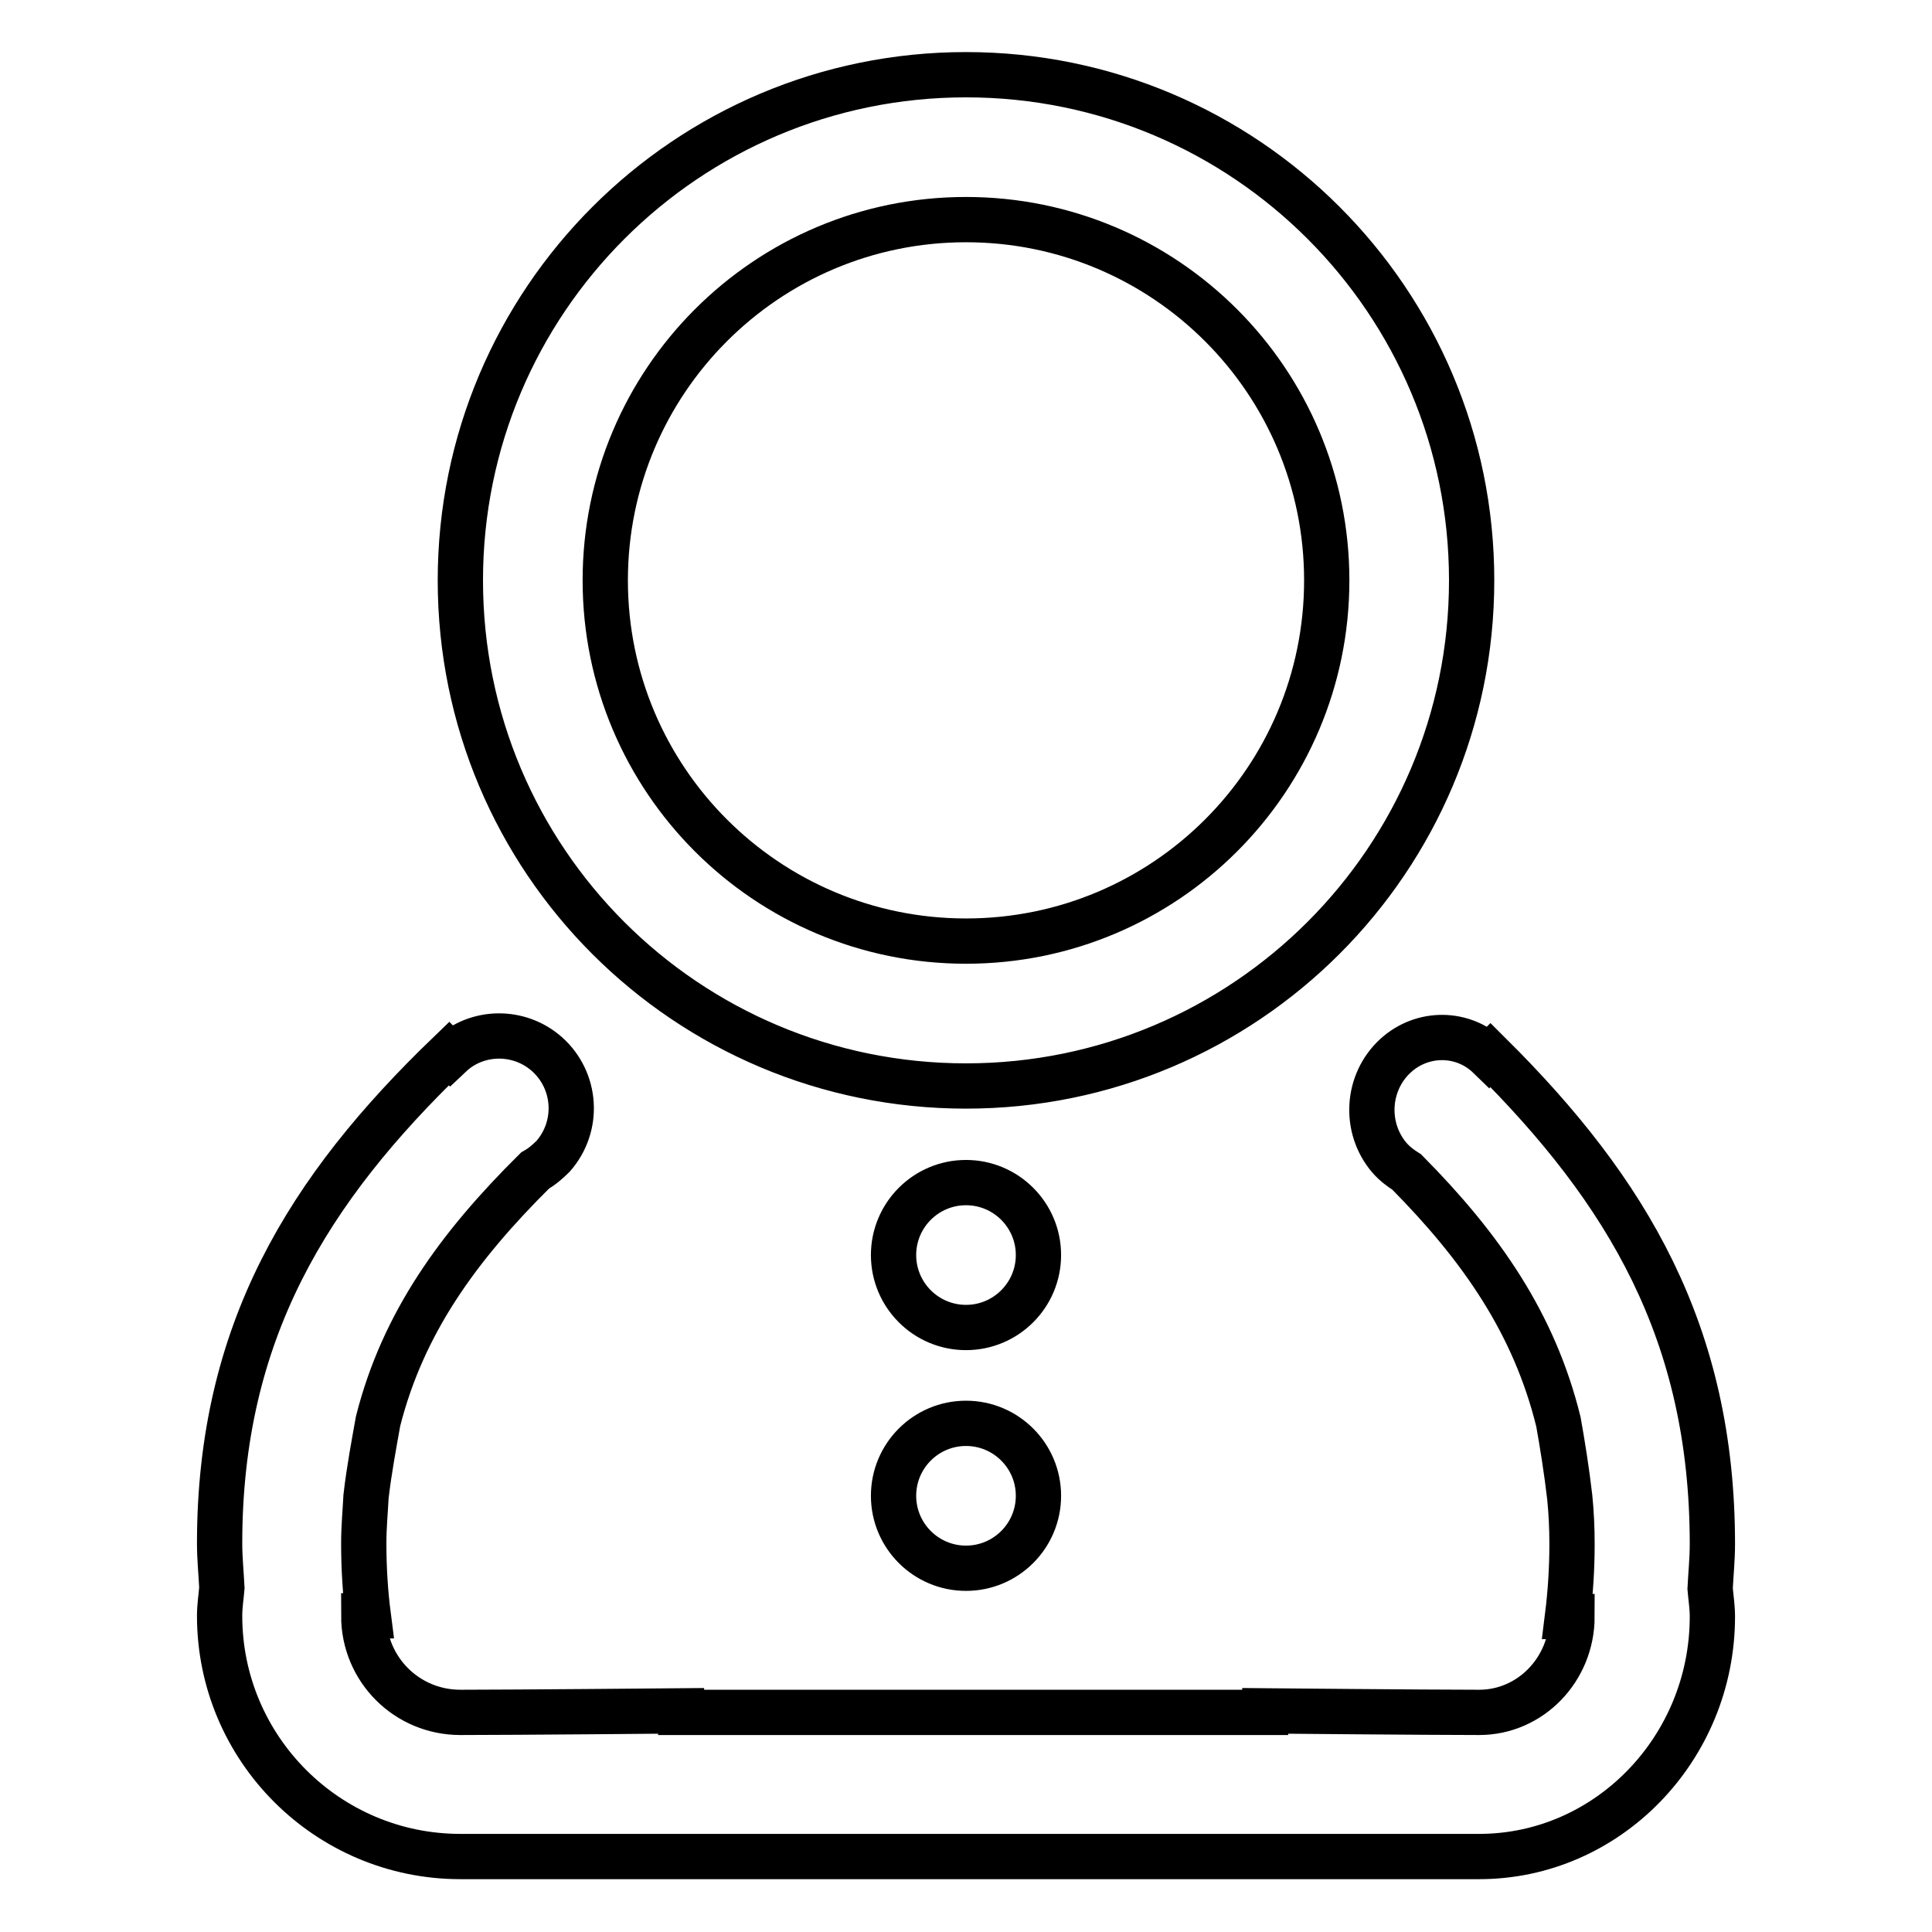
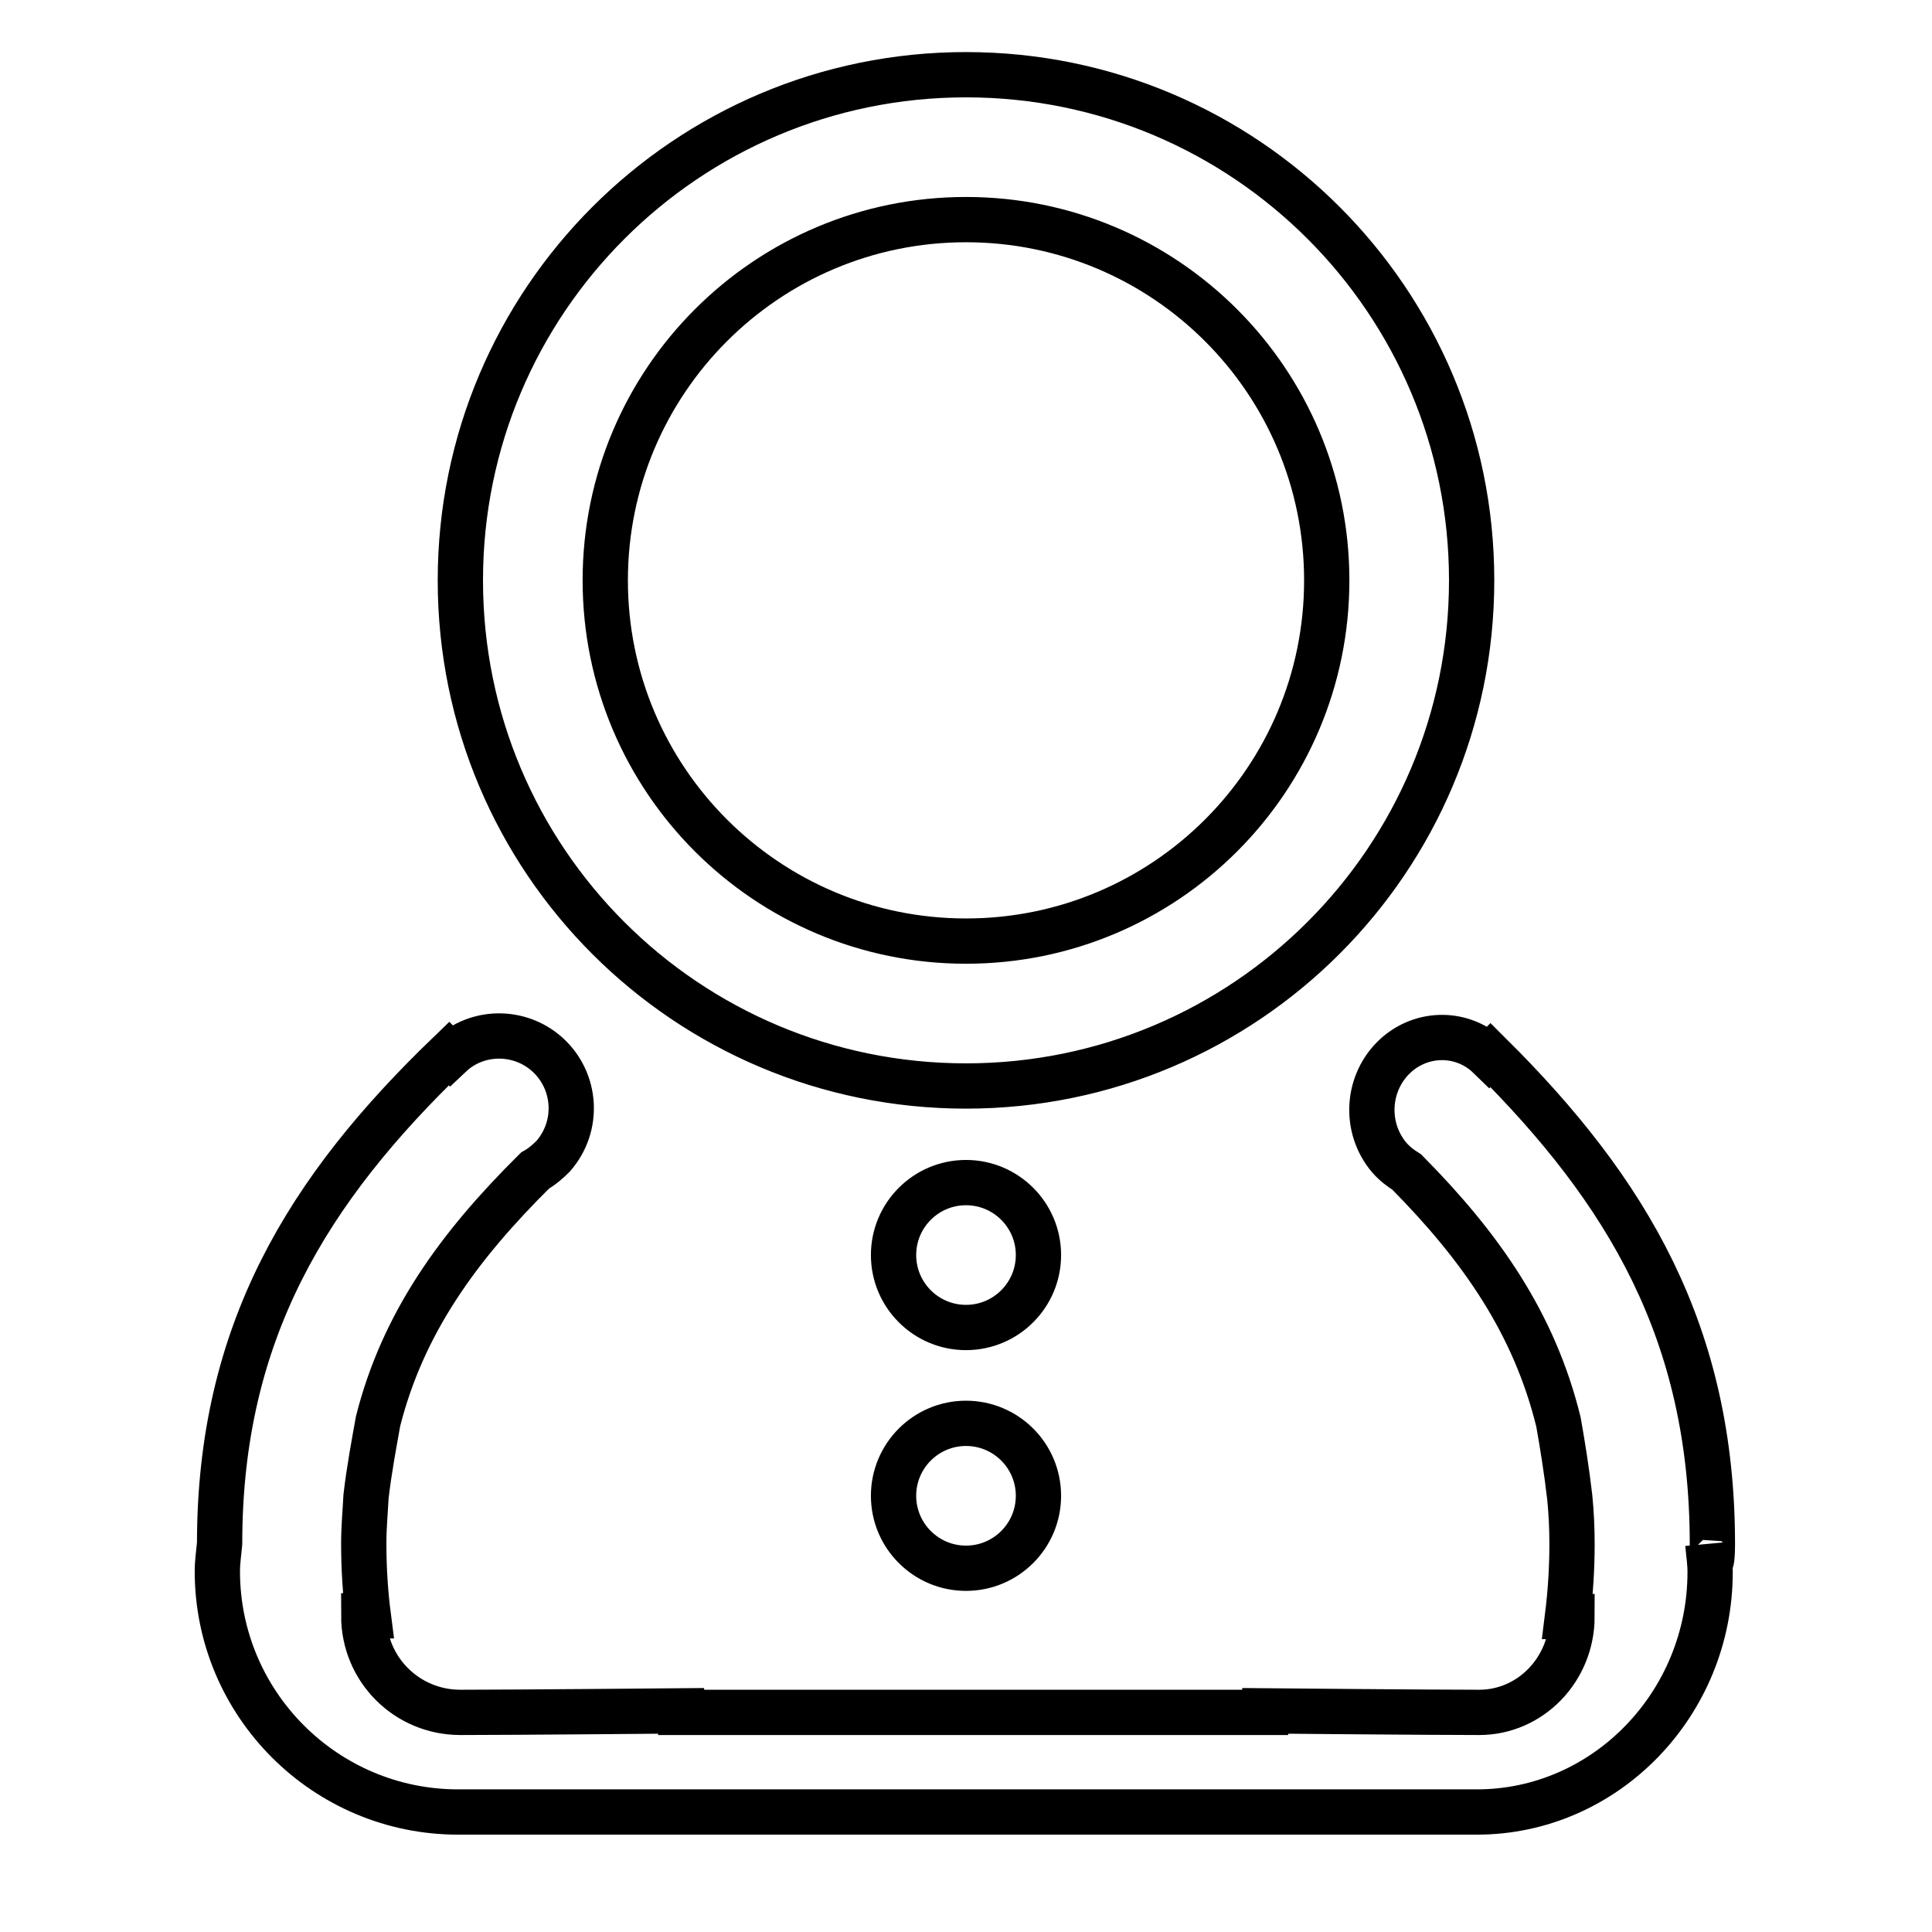
<svg xmlns="http://www.w3.org/2000/svg" version="1.1" x="0px" y="0px" viewBox="0 0 256 256" enable-background="new 0 0 256 256" xml:space="preserve">
  <g>
-     <path stroke-width="6" fill-opacity="0" stroke="#000000" d="M128,143.9c37,0,67-30,67-67s-30-67-67-67c-37,0-67,30-67,67C61,114,91,143.9,128,143.9z M128,29.1 c26.4,0,47.8,21.4,47.8,47.8s-21.4,47.8-47.8,47.8c-26.4,0-47.8-21.4-47.8-47.8S101.6,29.1,128,29.1z M226.9,204.6 c0-28-11.3-46.8-29.4-64.8l-0.2,0.2c-3.4-3.3-8.8-3.4-12.4-0.1c-3.8,3.5-4.2,9.5-0.8,13.5c0.7,0.8,1.5,1.4,2.3,1.9 c9.9,10,16.9,20.1,20.1,33.1c0.5,2.8,1.1,6.5,1.5,10c0.2,2,0.3,4,0.3,6.2c0,3.2-0.2,6.4-0.6,9.6h0.6c0,7-5.5,12.7-12.3,12.7 c-6.8,0-28.4-0.2-28.4-0.2c0,0.1,0.1,0.1,0.1,0.2h-39.9l0,0H90.2c0-0.1,0.1-0.1,0.1-0.2c0,0-22.3,0.2-29.3,0.2 c-7.1,0-12.8-5.7-12.8-12.8h0.6c-0.4-3.1-0.6-6.3-0.6-9.6c0-2.2,0.2-4.2,0.3-6.2c0.4-3.5,1.1-7.2,1.6-10 c3.3-13,10.6-23.1,20.8-33.2c0.9-0.5,1.7-1.2,2.4-1.9c3.5-4,3.1-10-0.8-13.5c-3.7-3.3-9.3-3.2-12.8,0.1l-0.2-0.2 c-18.7,18-30.4,36.9-30.4,64.9c0,2,0.2,3.9,0.3,5.9c-0.1,1.2-0.3,2.4-0.3,3.7c0,17.6,14.3,31.9,31.9,31.9h135 c17,0,30.9-14.3,30.9-31.8c0-1.3-0.2-2.5-0.3-3.7C226.7,208.5,226.9,206.6,226.9,204.6z M128,188.6c-5.3,0-9.6,4.3-9.6,9.6 c0,5.3,4.3,9.6,9.6,9.6c5.3,0,9.6-4.3,9.6-9.6C137.6,192.9,133.3,188.6,128,188.6z M128,156.7c-5.3,0-9.6,4.3-9.6,9.6 c0,5.3,4.3,9.6,9.6,9.6c5.3,0,9.6-4.3,9.6-9.6C137.6,161,133.3,156.7,128,156.7z" />
+     <path stroke-width="6" fill-opacity="0" stroke="#000000" d="M128,143.9c37,0,67-30,67-67s-30-67-67-67c-37,0-67,30-67,67C61,114,91,143.9,128,143.9z M128,29.1 c26.4,0,47.8,21.4,47.8,47.8s-21.4,47.8-47.8,47.8c-26.4,0-47.8-21.4-47.8-47.8S101.6,29.1,128,29.1z M226.9,204.6 c0-28-11.3-46.8-29.4-64.8l-0.2,0.2c-3.4-3.3-8.8-3.4-12.4-0.1c-3.8,3.5-4.2,9.5-0.8,13.5c0.7,0.8,1.5,1.4,2.3,1.9 c9.9,10,16.9,20.1,20.1,33.1c0.5,2.8,1.1,6.5,1.5,10c0.2,2,0.3,4,0.3,6.2c0,3.2-0.2,6.4-0.6,9.6h0.6c0,7-5.5,12.7-12.3,12.7 c-6.8,0-28.4-0.2-28.4-0.2c0,0.1,0.1,0.1,0.1,0.2h-39.9l0,0H90.2c0-0.1,0.1-0.1,0.1-0.2c0,0-22.3,0.2-29.3,0.2 c-7.1,0-12.8-5.7-12.8-12.8h0.6c-0.4-3.1-0.6-6.3-0.6-9.6c0-2.2,0.2-4.2,0.3-6.2c0.4-3.5,1.1-7.2,1.6-10 c3.3-13,10.6-23.1,20.8-33.2c0.9-0.5,1.7-1.2,2.4-1.9c3.5-4,3.1-10-0.8-13.5c-3.7-3.3-9.3-3.2-12.8,0.1l-0.2-0.2 c-18.7,18-30.4,36.9-30.4,64.9c-0.1,1.2-0.3,2.4-0.3,3.7c0,17.6,14.3,31.9,31.9,31.9h135 c17,0,30.9-14.3,30.9-31.8c0-1.3-0.2-2.5-0.3-3.7C226.7,208.5,226.9,206.6,226.9,204.6z M128,188.6c-5.3,0-9.6,4.3-9.6,9.6 c0,5.3,4.3,9.6,9.6,9.6c5.3,0,9.6-4.3,9.6-9.6C137.6,192.9,133.3,188.6,128,188.6z M128,156.7c-5.3,0-9.6,4.3-9.6,9.6 c0,5.3,4.3,9.6,9.6,9.6c5.3,0,9.6-4.3,9.6-9.6C137.6,161,133.3,156.7,128,156.7z" />
  </g>
</svg>